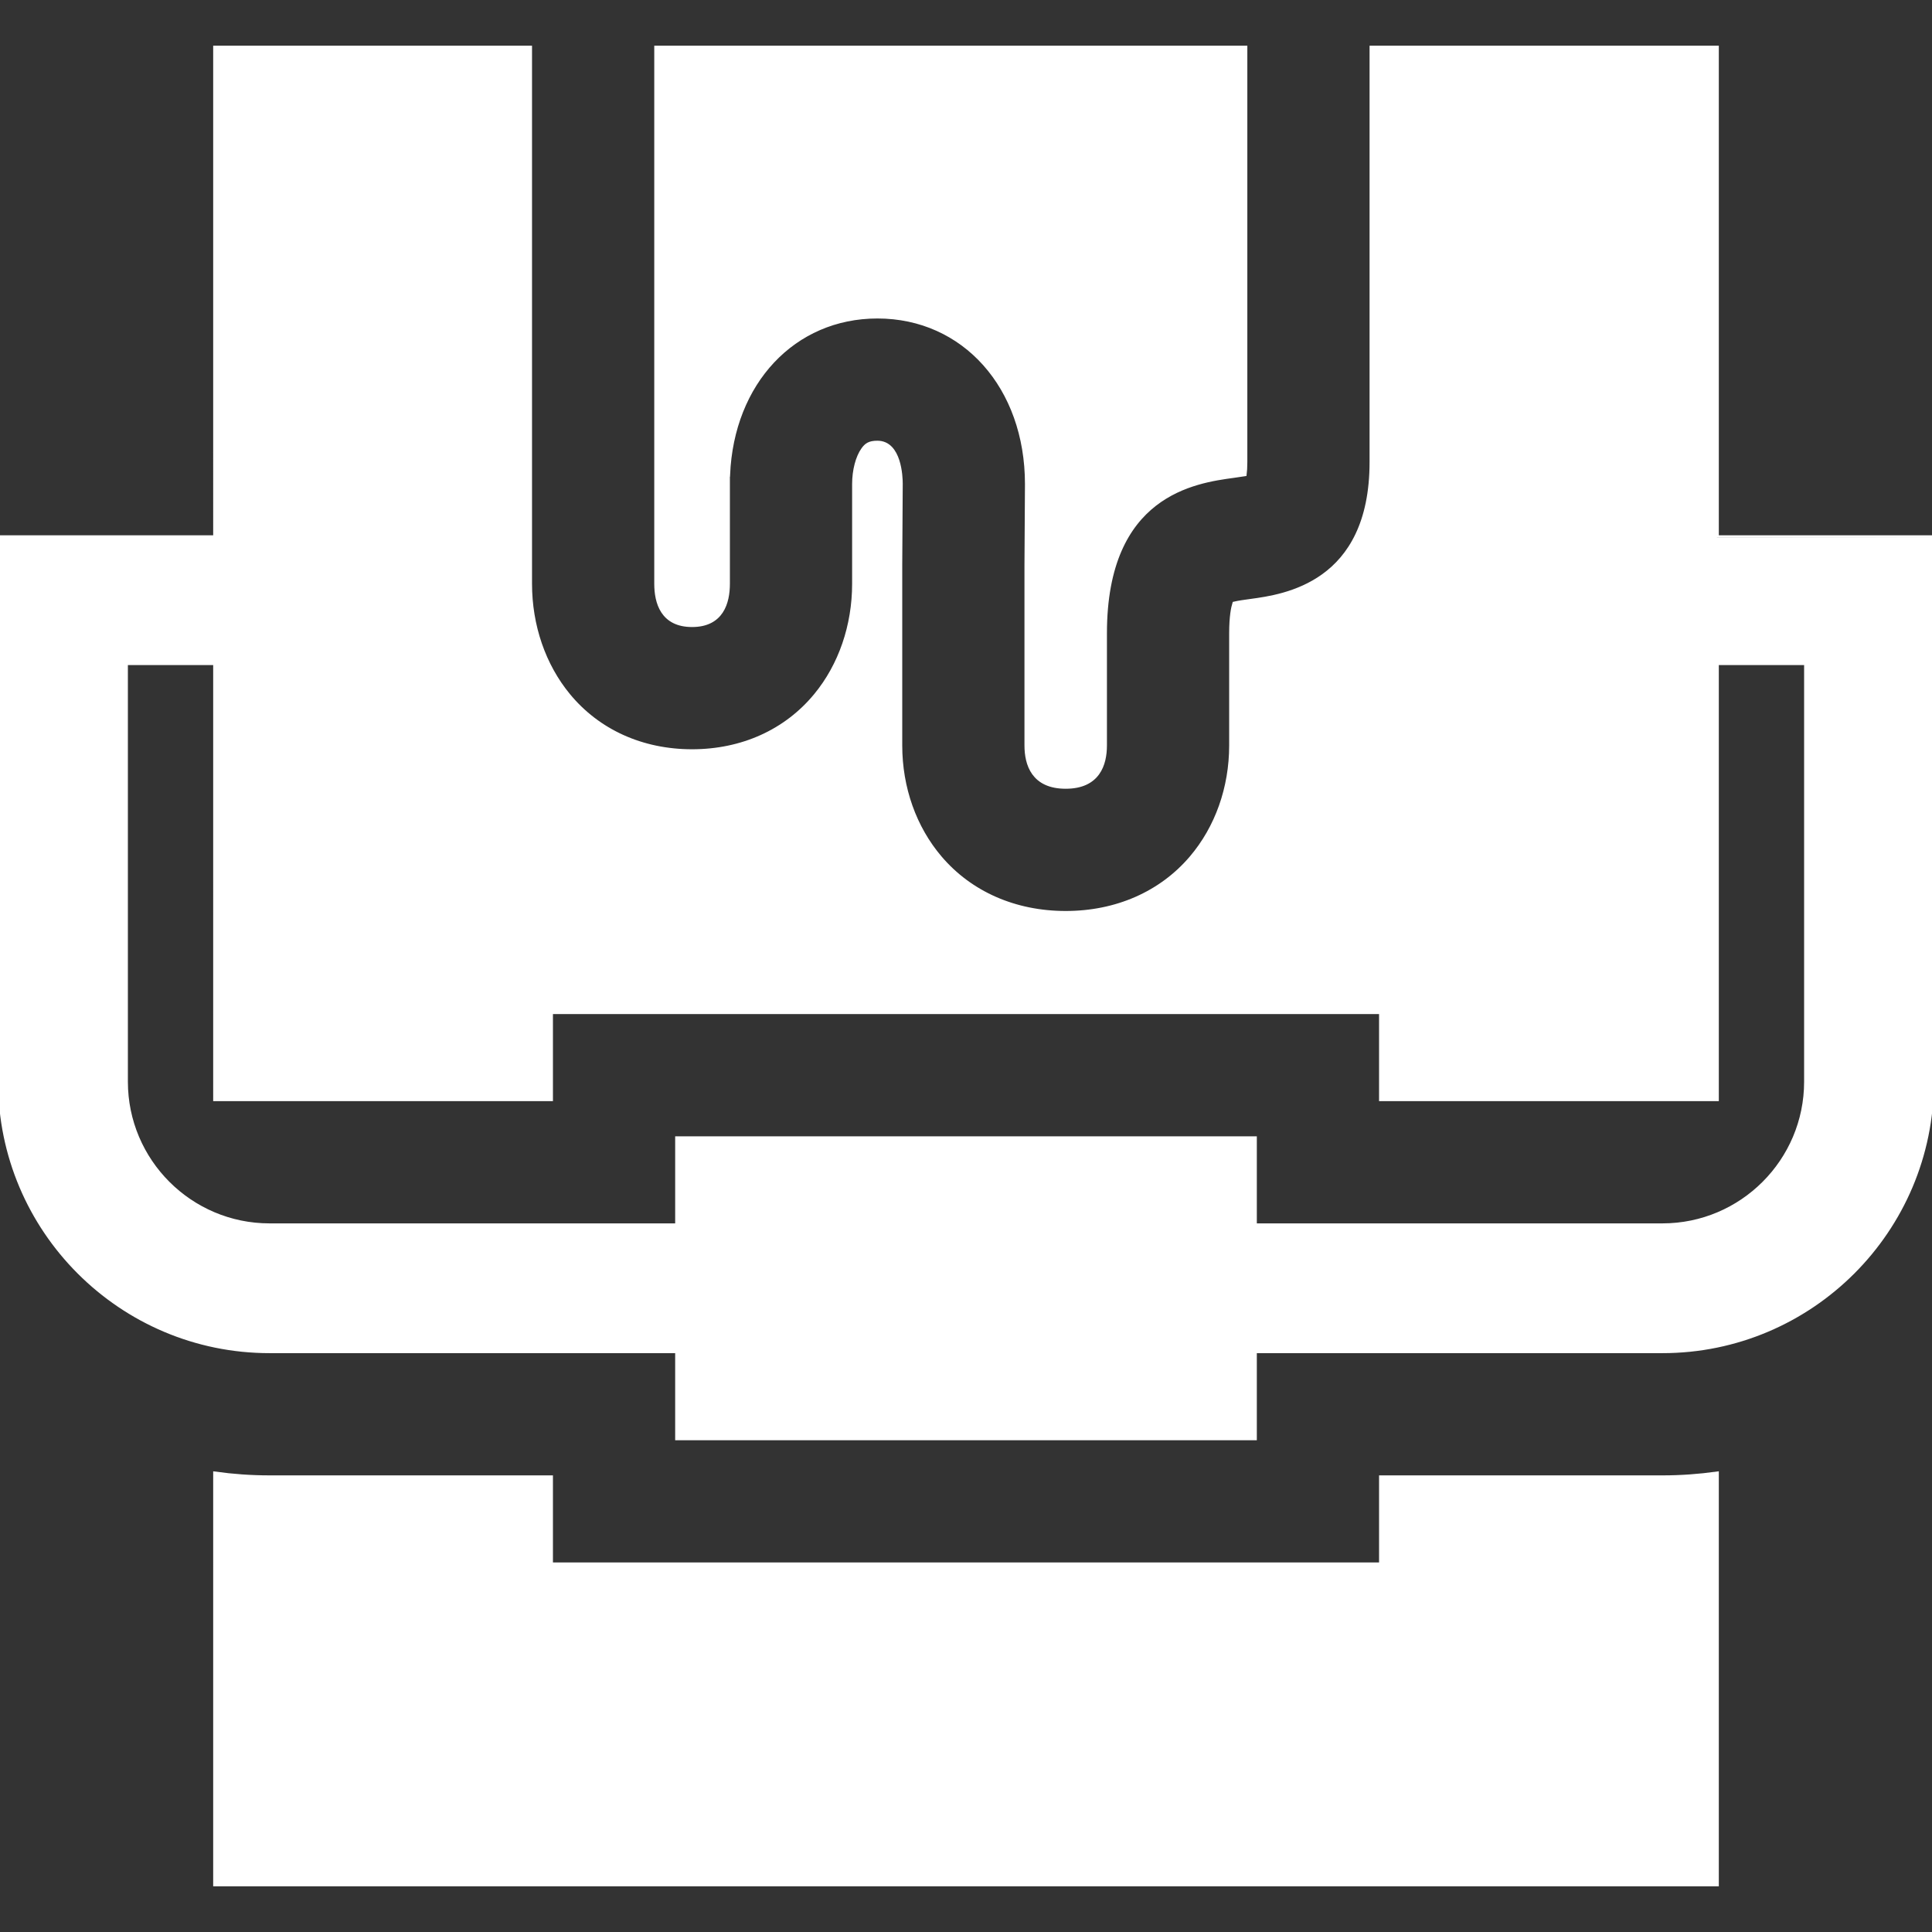
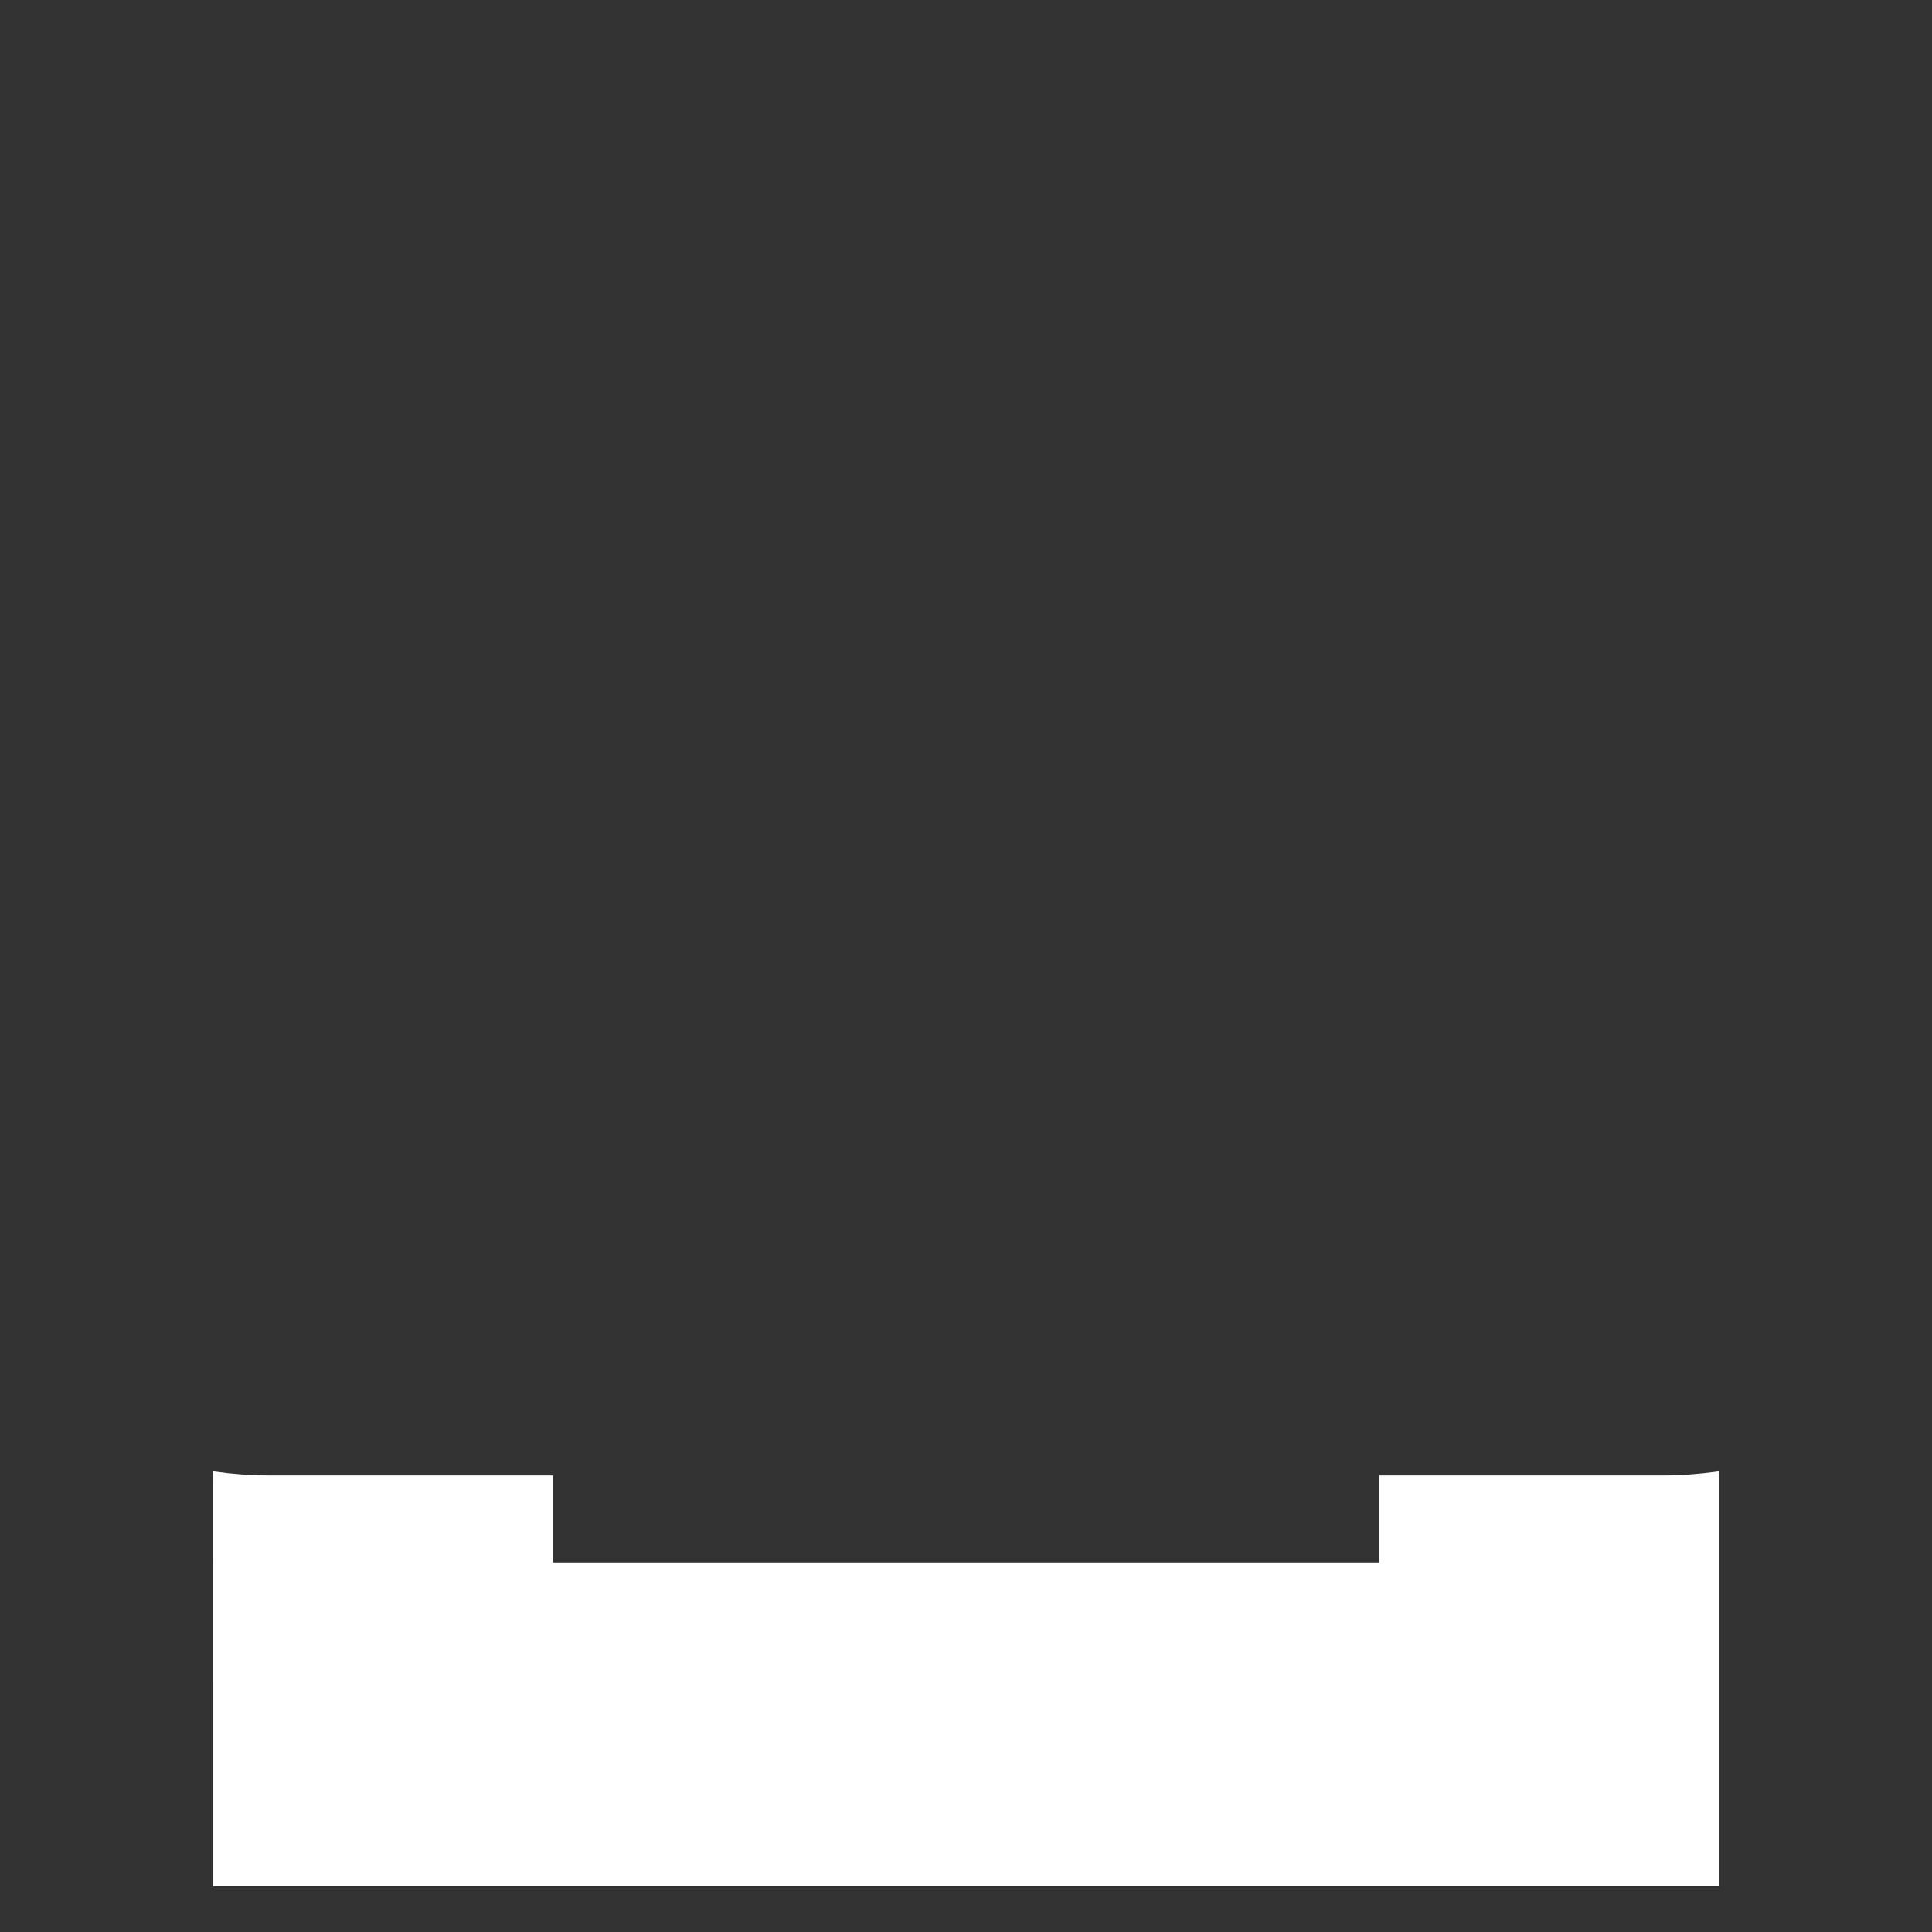
<svg xmlns="http://www.w3.org/2000/svg" fill="#ffffff" height="800px" width="800px" version="1.1" id="Layer_1" viewBox="0 0 512 512" xml:space="preserve" stroke="#ffffff">
  <rect x="0" y="0" width="512" height="512" fill="#333333" stroke="none" />
  <g id="SVGRepo_bgCarrier" stroke-width="0" />
  <g id="SVGRepo_tracerCarrier" stroke-linecap="round" stroke-linejoin="round" />
  <g id="SVGRepo_iconCarrier">
    <g>
      <g>
-         <path d="M173.885,12.61v142.079c0,5.009,1.652,10.981,9.522,10.981c7.871,0,9.524-5.971,9.524-10.981v-28.821h0.049 c1.006-24.461,17.328-41.966,39.552-41.966c22.942,0,39.594,18.662,39.594,44.374l-0.131,21.643l0.001,47.627 c0,5.01,1.809,10.981,10.427,10.981c8.619,0,10.428-5.971,10.428-10.981v-29.73c0-37.048,23.909-40.296,34.119-41.682 c0.863-0.117,1.967-0.267,2.911-0.426c0.097-0.768,0.177-1.835,0.177-3.268V12.609L173.885,12.61z" />
-       </g>
+         </g>
    </g>
    <g>
      <g>
-         <path d="M455.004,142.36V12.607l-91.555,0.001v109.83c0,32.437-23.237,35.594-31.984,36.782c-1.348,0.184-3.231,0.44-4.379,0.712 c-0.331,1.054-0.844,3.41-0.844,7.883v29.731c0,11.221-3.752,21.798-10.564,29.783c-8.026,9.409-19.837,14.59-33.256,14.59 c-13.421,0-25.232-5.182-33.258-14.591c-6.811-7.984-10.561-18.561-10.561-29.782v-47.728l0.131-21.643 c0-1.732-0.299-10.881-6.204-10.881c-2.127,0-2.952,0.604-3.81,1.795c-1.48,2.055-2.4,5.575-2.4,9.187v26.414 c0,11.119-3.61,21.62-10.165,29.569c-7.873,9.547-19.503,14.803-32.75,14.803c-13.249,0-24.881-5.258-32.751-14.805 c-6.554-7.948-10.162-18.449-10.162-29.567V12.611H56.996l0.001,129.75H0v144.306c0,39.388,32.045,71.433,71.433,71.433h107.994 v23.074h153.146v-23.074h107.994c39.388,0,71.433-32.045,71.433-71.433V142.361C512,142.361,455.004,142.361,455.004,142.36z M478.609,286.667c0,20.976-17.066,38.042-38.042,38.042H332.573v-23.073H179.427v23.073H71.433 c-20.975,0-38.042-17.065-38.042-38.042V175.752h23.605l0.001,115.566h89.039v-23.075h219.928v23.073h89.04V175.752h23.603 V286.667z" />
-       </g>
+         </g>
    </g>
    <g>
      <g>
        <path d="M440.567,391.491h-74.603v23.074H146.036v-23.075H71.433c-4.897,0-9.715-0.348-14.435-1.002l-0.002,108.904h398.009 v-108.91C450.282,391.136,445.466,391.491,440.567,391.491z" />
      </g>
    </g>
  </g>
</svg>